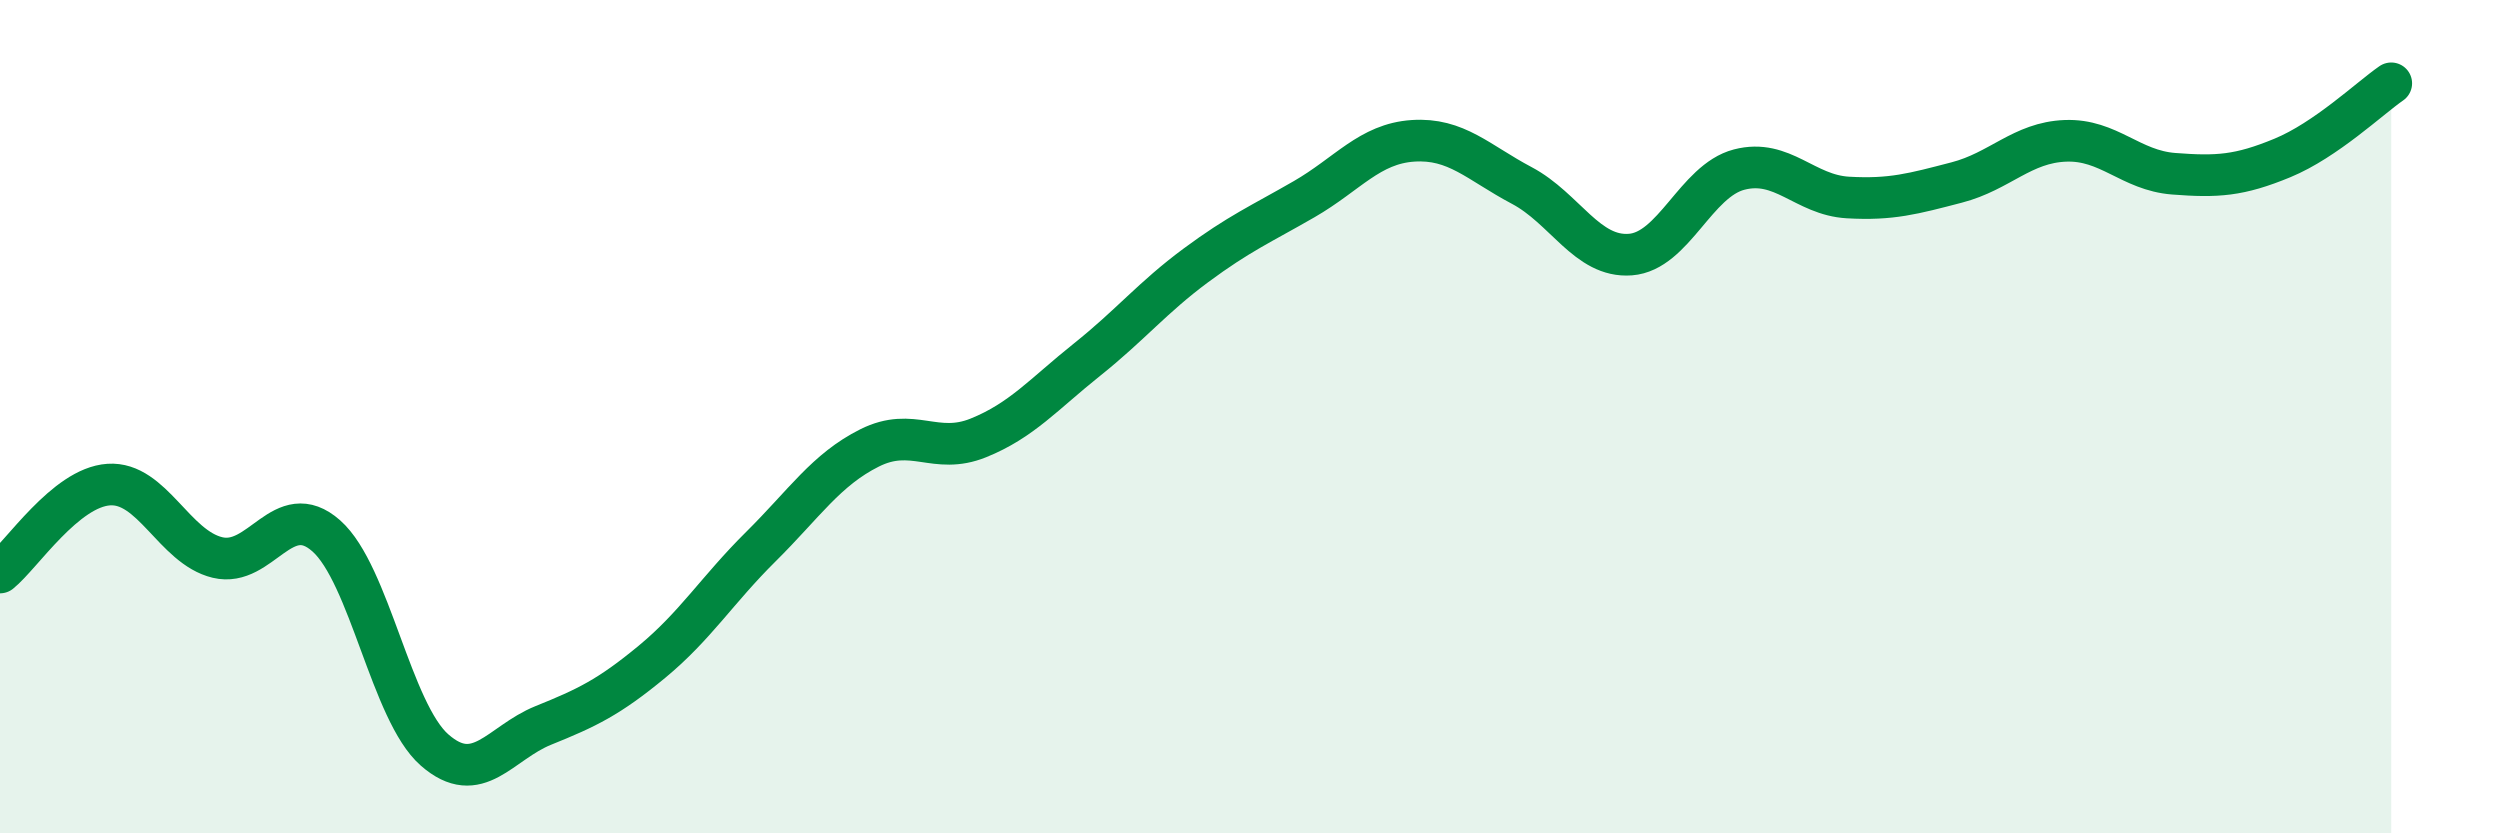
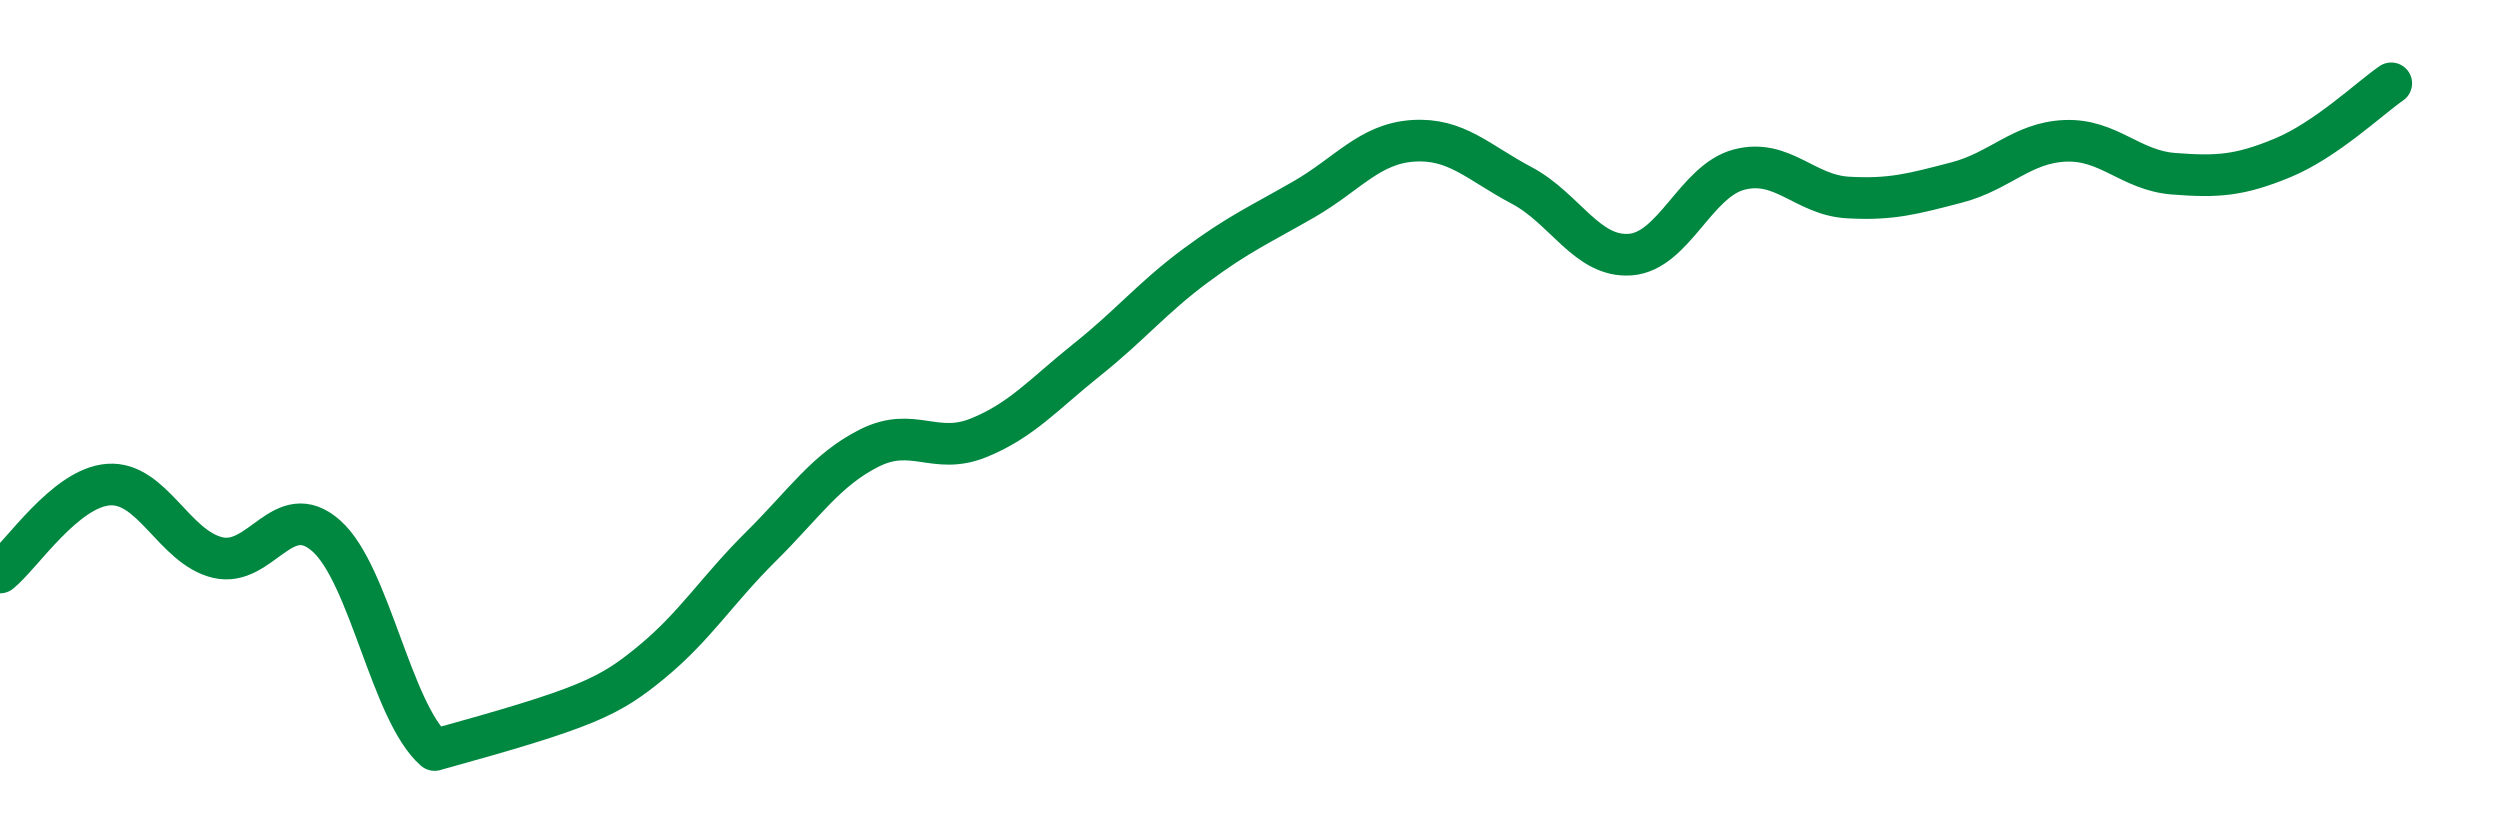
<svg xmlns="http://www.w3.org/2000/svg" width="60" height="20" viewBox="0 0 60 20">
-   <path d="M 0,13.74 C 0.52,13.32 1.57,11.7 2.61,11.63 C 3.65,11.56 4.18,13.13 5.22,13.38 C 6.26,13.63 6.79,11.94 7.83,12.86 C 8.87,13.78 9.39,17.09 10.43,18 C 11.47,18.91 12,17.83 13.04,17.41 C 14.08,16.99 14.61,16.74 15.65,15.88 C 16.69,15.02 17.22,14.15 18.26,13.12 C 19.3,12.09 19.83,11.27 20.87,10.75 C 21.91,10.23 22.44,10.93 23.48,10.51 C 24.52,10.09 25.05,9.46 26.09,8.63 C 27.13,7.8 27.66,7.14 28.7,6.37 C 29.74,5.6 30.26,5.38 31.3,4.78 C 32.34,4.18 32.87,3.45 33.91,3.38 C 34.95,3.31 35.48,3.9 36.52,4.45 C 37.56,5 38.09,6.19 39.13,6.11 C 40.17,6.03 40.7,4.34 41.74,4.07 C 42.78,3.8 43.31,4.68 44.35,4.74 C 45.39,4.8 45.92,4.65 46.96,4.38 C 48,4.11 48.53,3.42 49.57,3.38 C 50.61,3.34 51.13,4.09 52.17,4.17 C 53.21,4.25 53.74,4.22 54.78,3.79 C 55.82,3.36 56.87,2.36 57.39,2L57.39 20L0 20Z" fill="#008740" opacity="0.1" stroke-linecap="round" stroke-linejoin="round" />
-   <path d="M 0,13.74 C 0.52,13.32 1.57,11.7 2.61,11.63 C 3.65,11.56 4.18,13.13 5.22,13.38 C 6.26,13.63 6.79,11.94 7.83,12.86 C 8.87,13.78 9.39,17.09 10.43,18 C 11.47,18.91 12,17.83 13.04,17.41 C 14.08,16.99 14.61,16.74 15.65,15.88 C 16.69,15.02 17.22,14.15 18.26,13.12 C 19.3,12.09 19.83,11.27 20.87,10.75 C 21.91,10.23 22.44,10.93 23.48,10.51 C 24.52,10.09 25.05,9.46 26.09,8.63 C 27.13,7.8 27.66,7.14 28.7,6.37 C 29.74,5.6 30.26,5.38 31.3,4.78 C 32.34,4.18 32.87,3.45 33.91,3.38 C 34.95,3.31 35.48,3.9 36.52,4.45 C 37.56,5 38.09,6.19 39.13,6.11 C 40.17,6.03 40.7,4.34 41.74,4.07 C 42.78,3.8 43.31,4.68 44.35,4.74 C 45.39,4.8 45.92,4.65 46.96,4.38 C 48,4.11 48.53,3.42 49.57,3.38 C 50.61,3.34 51.13,4.09 52.17,4.17 C 53.21,4.25 53.74,4.22 54.78,3.79 C 55.82,3.36 56.87,2.36 57.39,2" stroke="#008740" stroke-width="1" fill="none" stroke-linecap="round" stroke-linejoin="round" />
+   <path d="M 0,13.74 C 0.52,13.32 1.57,11.7 2.61,11.63 C 3.65,11.56 4.18,13.13 5.22,13.38 C 6.26,13.63 6.79,11.94 7.83,12.86 C 8.87,13.78 9.39,17.09 10.43,18 C 14.08,16.99 14.61,16.74 15.65,15.88 C 16.69,15.02 17.22,14.15 18.26,13.12 C 19.3,12.09 19.83,11.27 20.87,10.75 C 21.91,10.23 22.44,10.93 23.48,10.51 C 24.52,10.09 25.05,9.46 26.09,8.63 C 27.13,7.8 27.66,7.14 28.7,6.37 C 29.74,5.6 30.26,5.38 31.3,4.78 C 32.34,4.18 32.87,3.45 33.91,3.38 C 34.95,3.31 35.48,3.9 36.52,4.45 C 37.56,5 38.09,6.19 39.13,6.11 C 40.17,6.03 40.7,4.34 41.74,4.07 C 42.78,3.8 43.31,4.68 44.35,4.74 C 45.39,4.8 45.92,4.65 46.96,4.38 C 48,4.11 48.53,3.42 49.57,3.38 C 50.61,3.34 51.13,4.09 52.17,4.17 C 53.21,4.25 53.74,4.22 54.78,3.79 C 55.82,3.36 56.87,2.36 57.39,2" stroke="#008740" stroke-width="1" fill="none" stroke-linecap="round" stroke-linejoin="round" />
</svg>